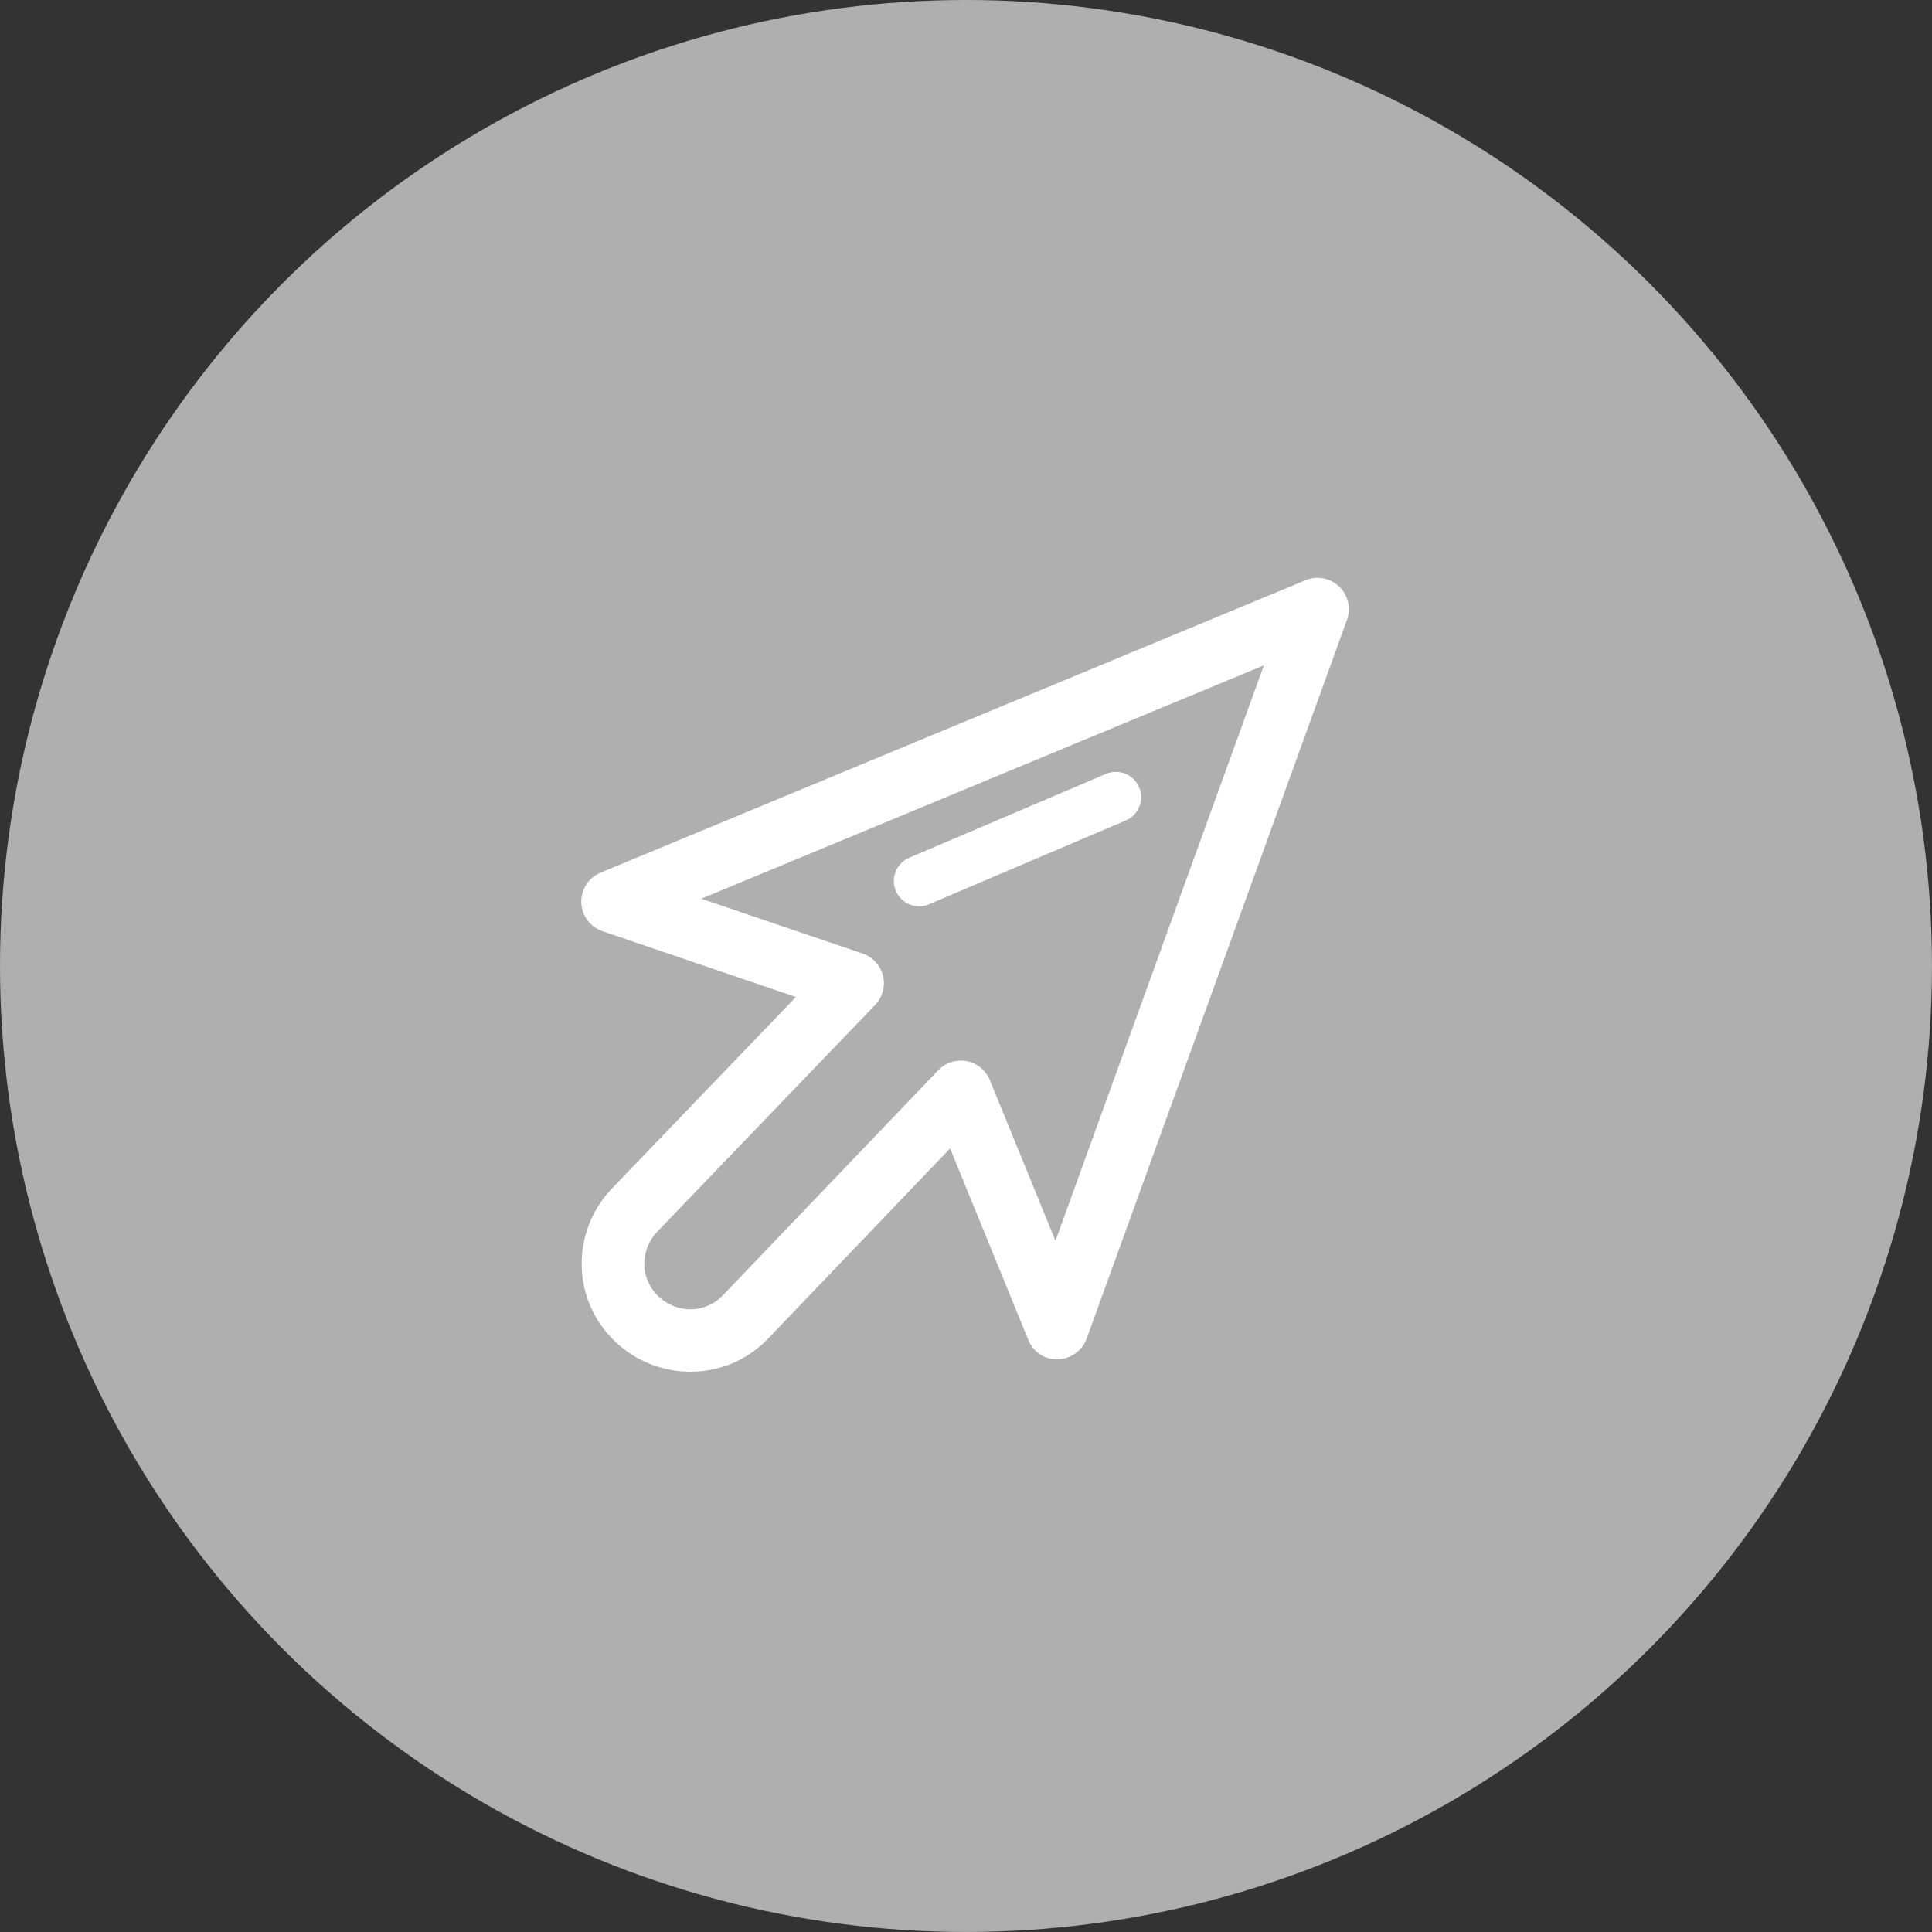
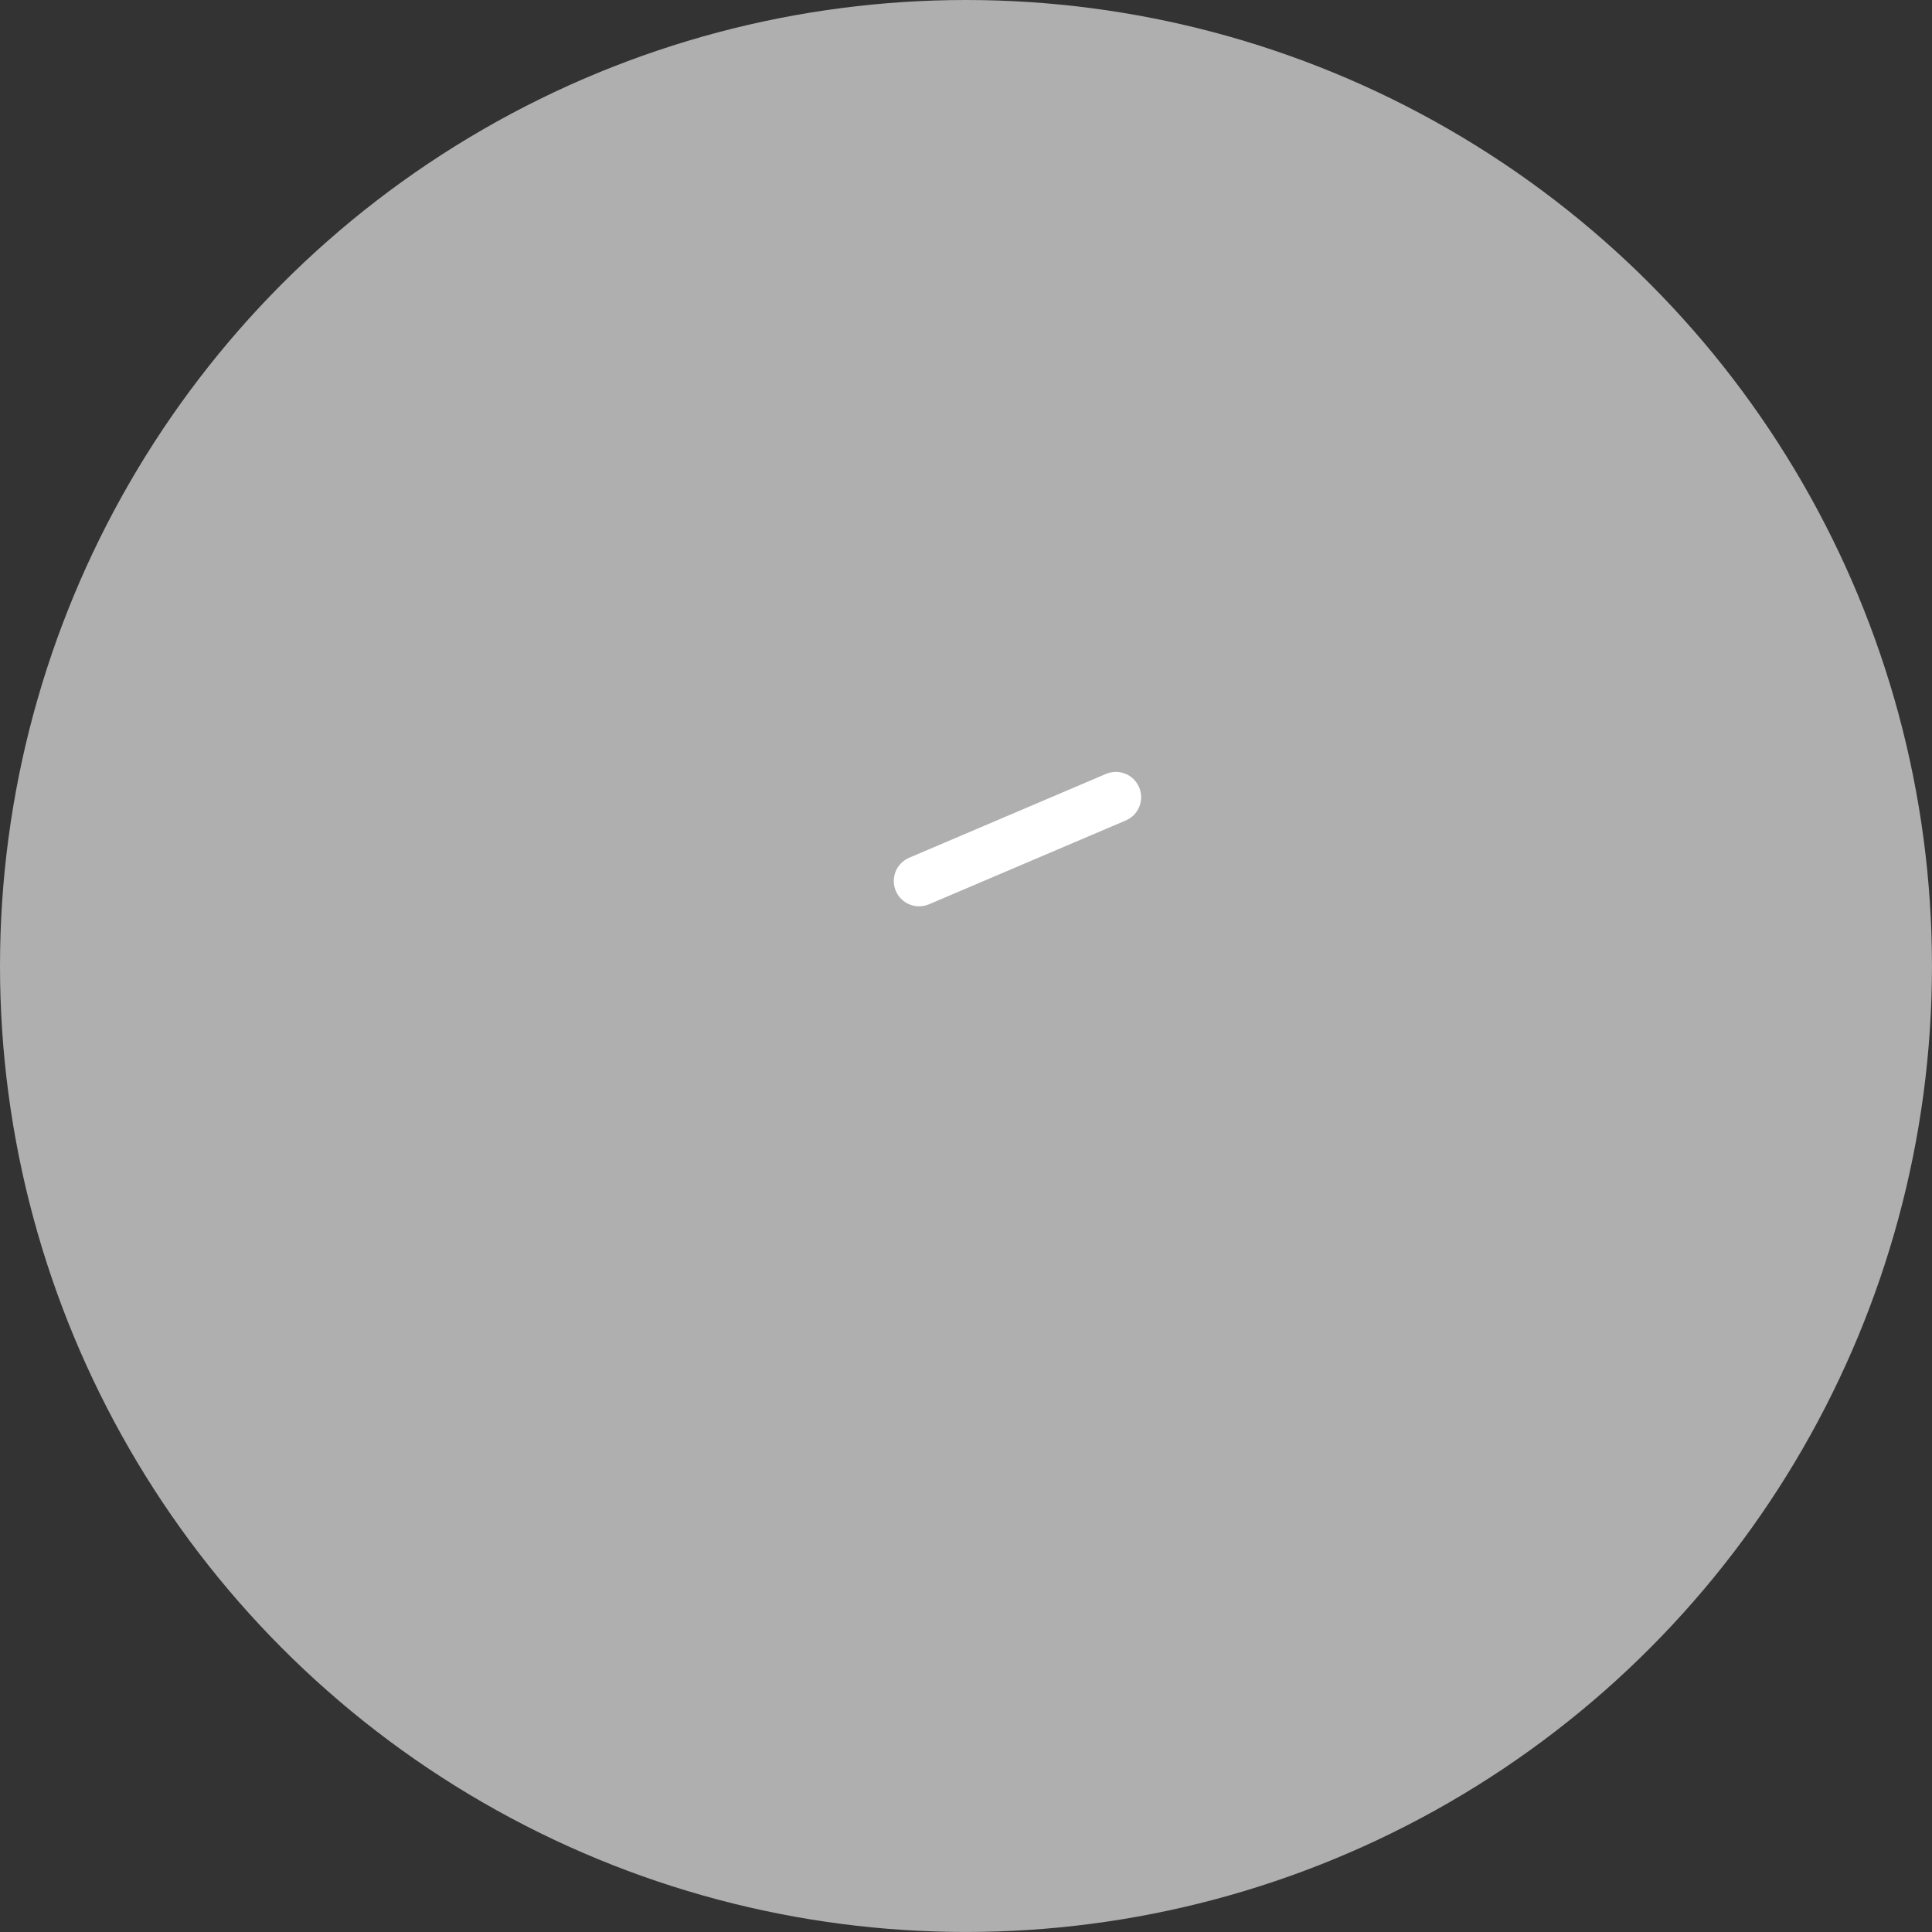
<svg xmlns="http://www.w3.org/2000/svg" version="1.1" x="0px" y="0px" width="65.313px" height="65.313px" viewBox="0 0 65.313 65.313" style="enable-background:new 0 0 65.313 65.313;" xml:space="preserve">
  <rect x="0" y="0" width="65.313" height="65.313" fill="#333333" stroke="none" />
  <style type="text/css">
	.st0{fill:#AFAFAF;}
	.st1{fill:#FFFFFF;}
</style>
  <defs>
</defs>
  <circle class="st0" cx="32.656" cy="32.656" r="32.656" />
  <g>
-     <path class="st1" d="M45.271,19.827c-0.304-0.289-0.75-0.373-1.136-0.212l-23.832,9.886c-0.407,0.169-0.667,0.572-0.652,1.013   c0.014,0.439,0.3,0.825,0.717,0.967l6.539,2.223l-6.219,6.473c-0.001,0.002-0.003,0.004-0.005,0.005   c-0.675,0.713-1.037,1.639-1.018,2.609c0.018,0.979,0.422,1.892,1.136,2.568c0.714,0.677,1.629,1.013,2.539,1.013   c0.965,0,1.924-0.378,2.634-1.127l6.145-6.422l2.642,6.469c0.166,0.405,0.54,0.68,1.001,0.658c0.438-0.01,0.825-0.287,0.974-0.698   l8.8-24.298C45.678,20.559,45.575,20.117,45.271,19.827z M35.681,41.947l-2.219-5.435c-0.136-0.332-0.43-0.572-0.782-0.64   c-0.355-0.063-0.715,0.049-0.962,0.309l-7.276,7.604c-0.591,0.622-1.55,0.64-2.185,0.037c-0.299-0.283-0.468-0.663-0.476-1.071   c-0.008-0.41,0.147-0.805,0.436-1.11l7.369-7.67c0.25-0.261,0.351-0.632,0.265-0.983c-0.086-0.353-0.345-0.636-0.688-0.752   l-5.456-1.854l19.02-7.89L35.681,41.947z" />
-     <path class="st1" d="M31.04,30.638c0.121,0.005,0.246-0.017,0.366-0.068l6.653-2.834c0.434-0.185,0.635-0.687,0.45-1.121   c-0.184-0.433-0.681-0.636-1.121-0.452l-6.653,2.834c-0.434,0.185-0.635,0.687-0.451,1.121   C30.419,30.433,30.719,30.626,31.04,30.638z" />
+     <path class="st1" d="M31.04,30.638c0.121,0.005,0.246-0.017,0.366-0.068l6.653-2.834c0.434-0.185,0.635-0.687,0.45-1.121   c-0.184-0.433-0.681-0.636-1.121-0.452l-6.653,2.834c-0.434,0.185-0.635,0.687-0.451,1.121   C30.419,30.433,30.719,30.626,31.04,30.638" />
  </g>
</svg>